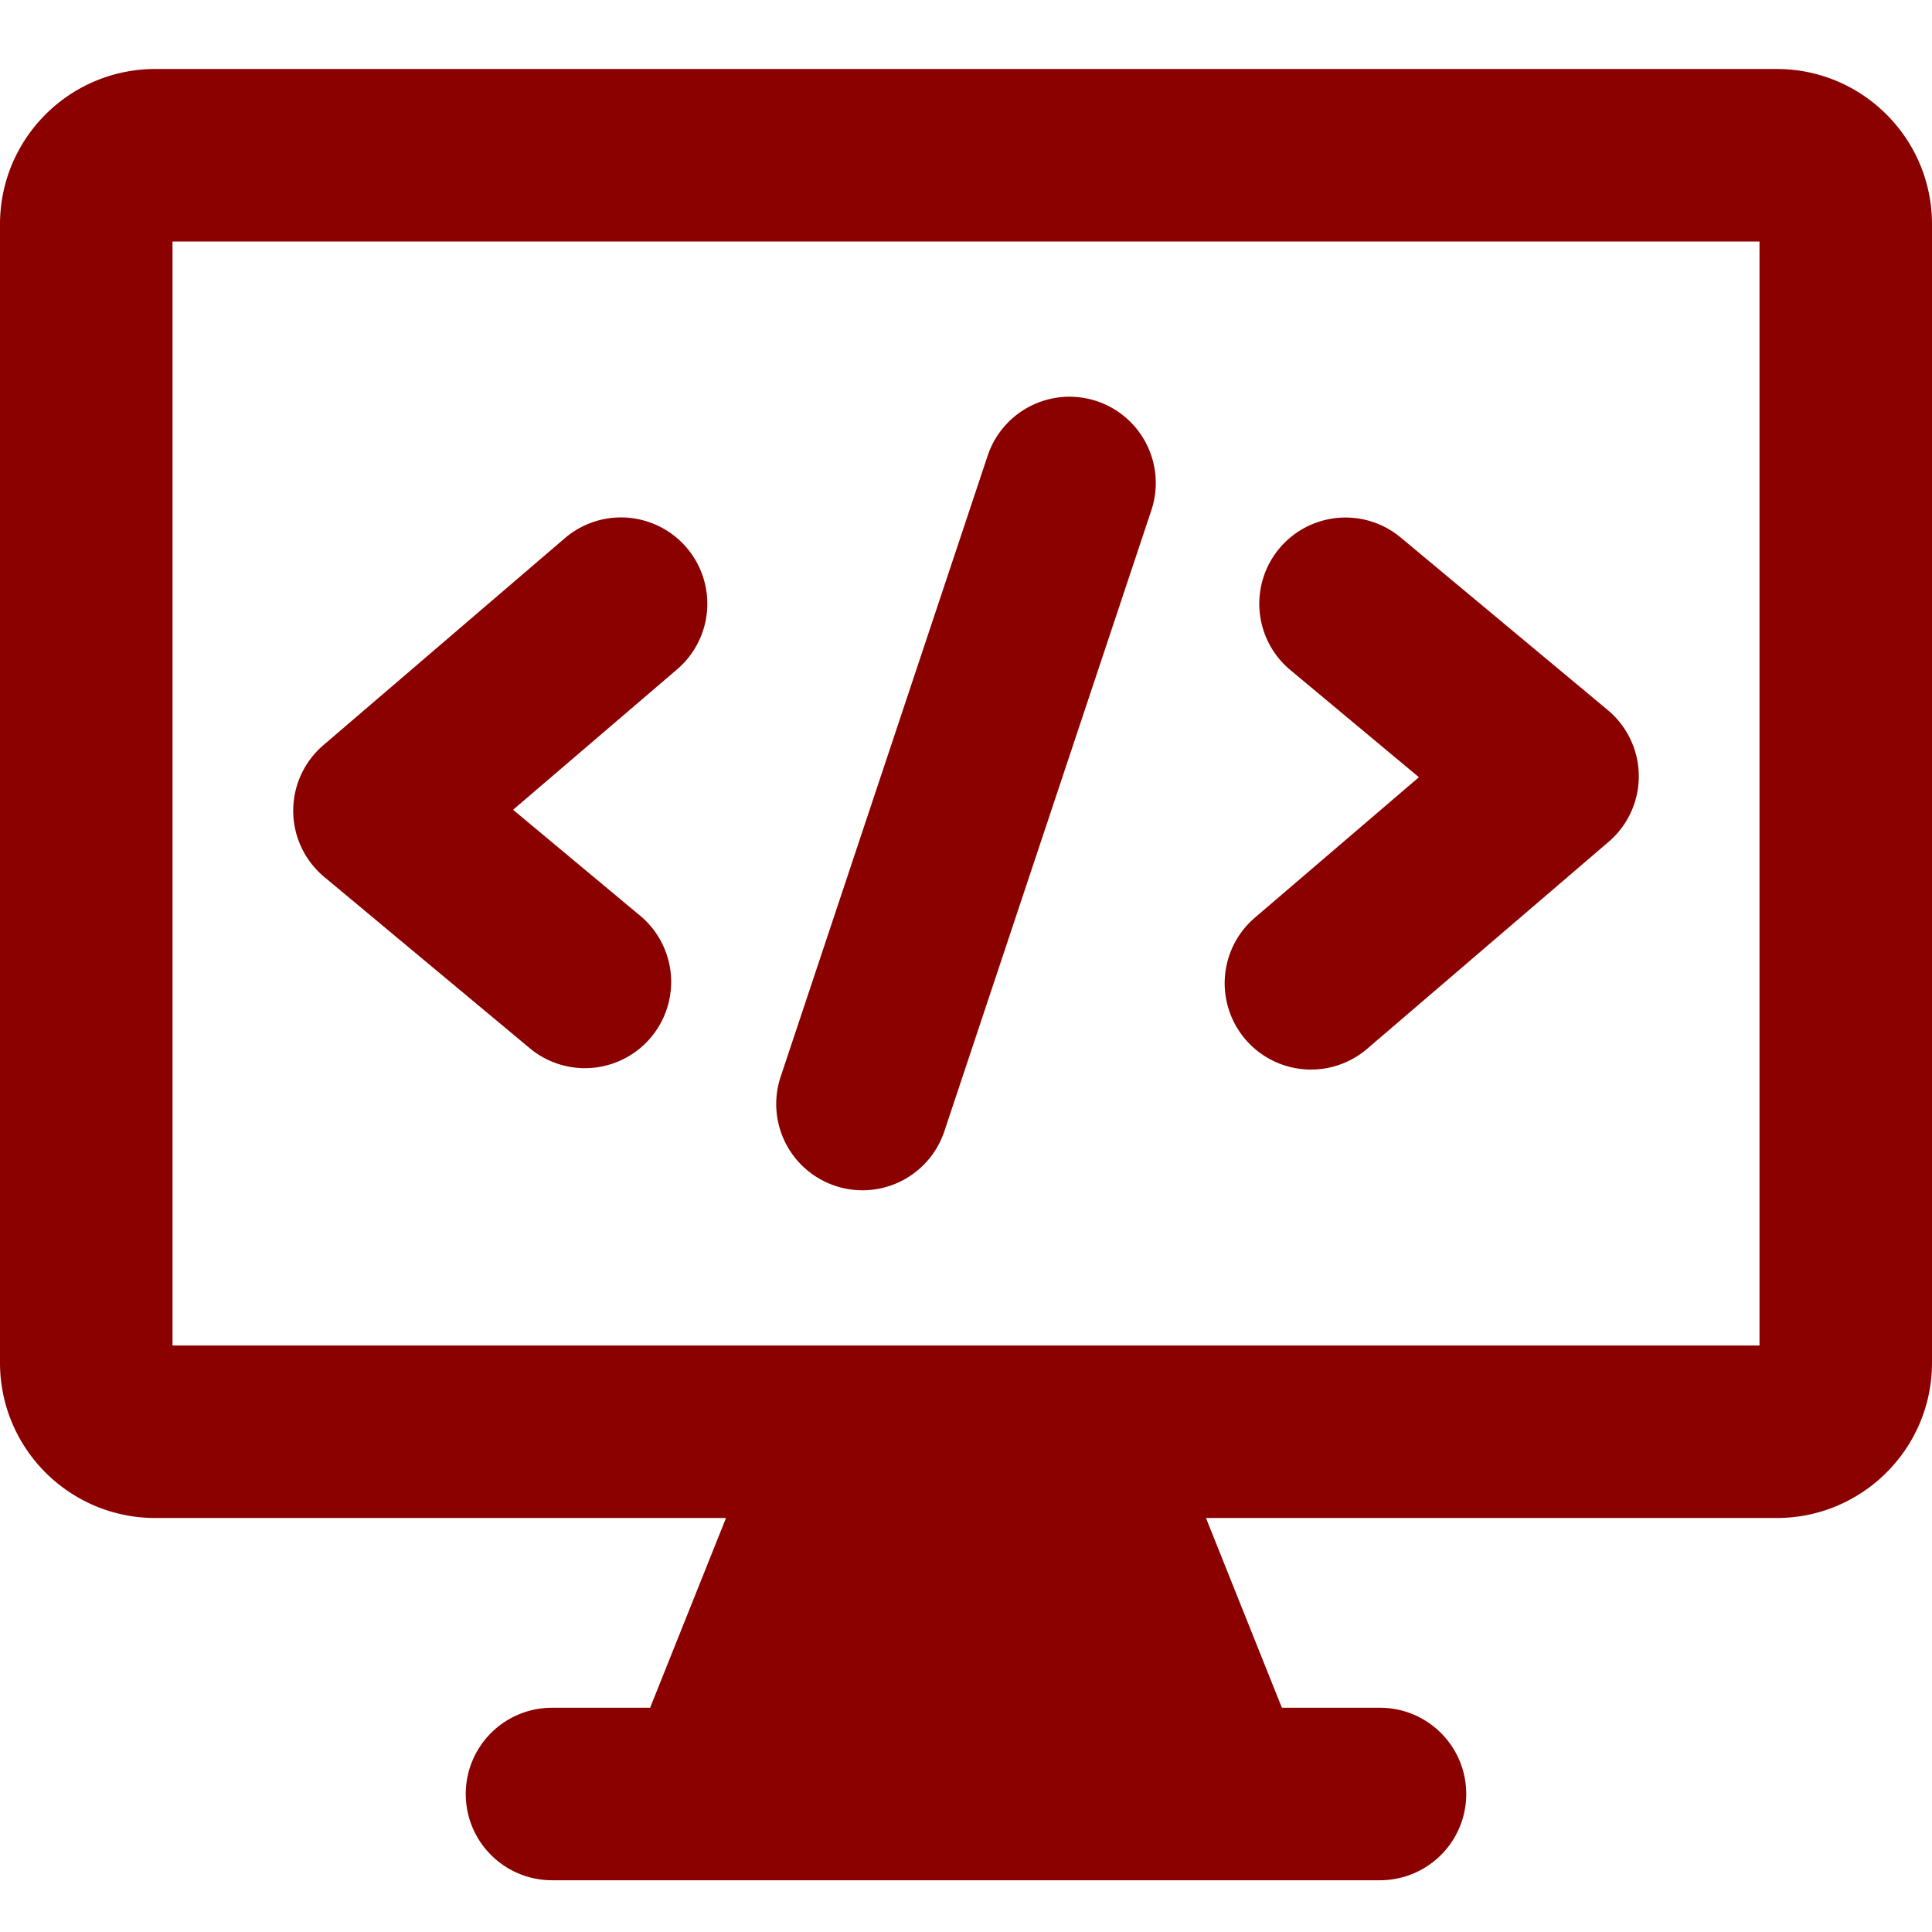
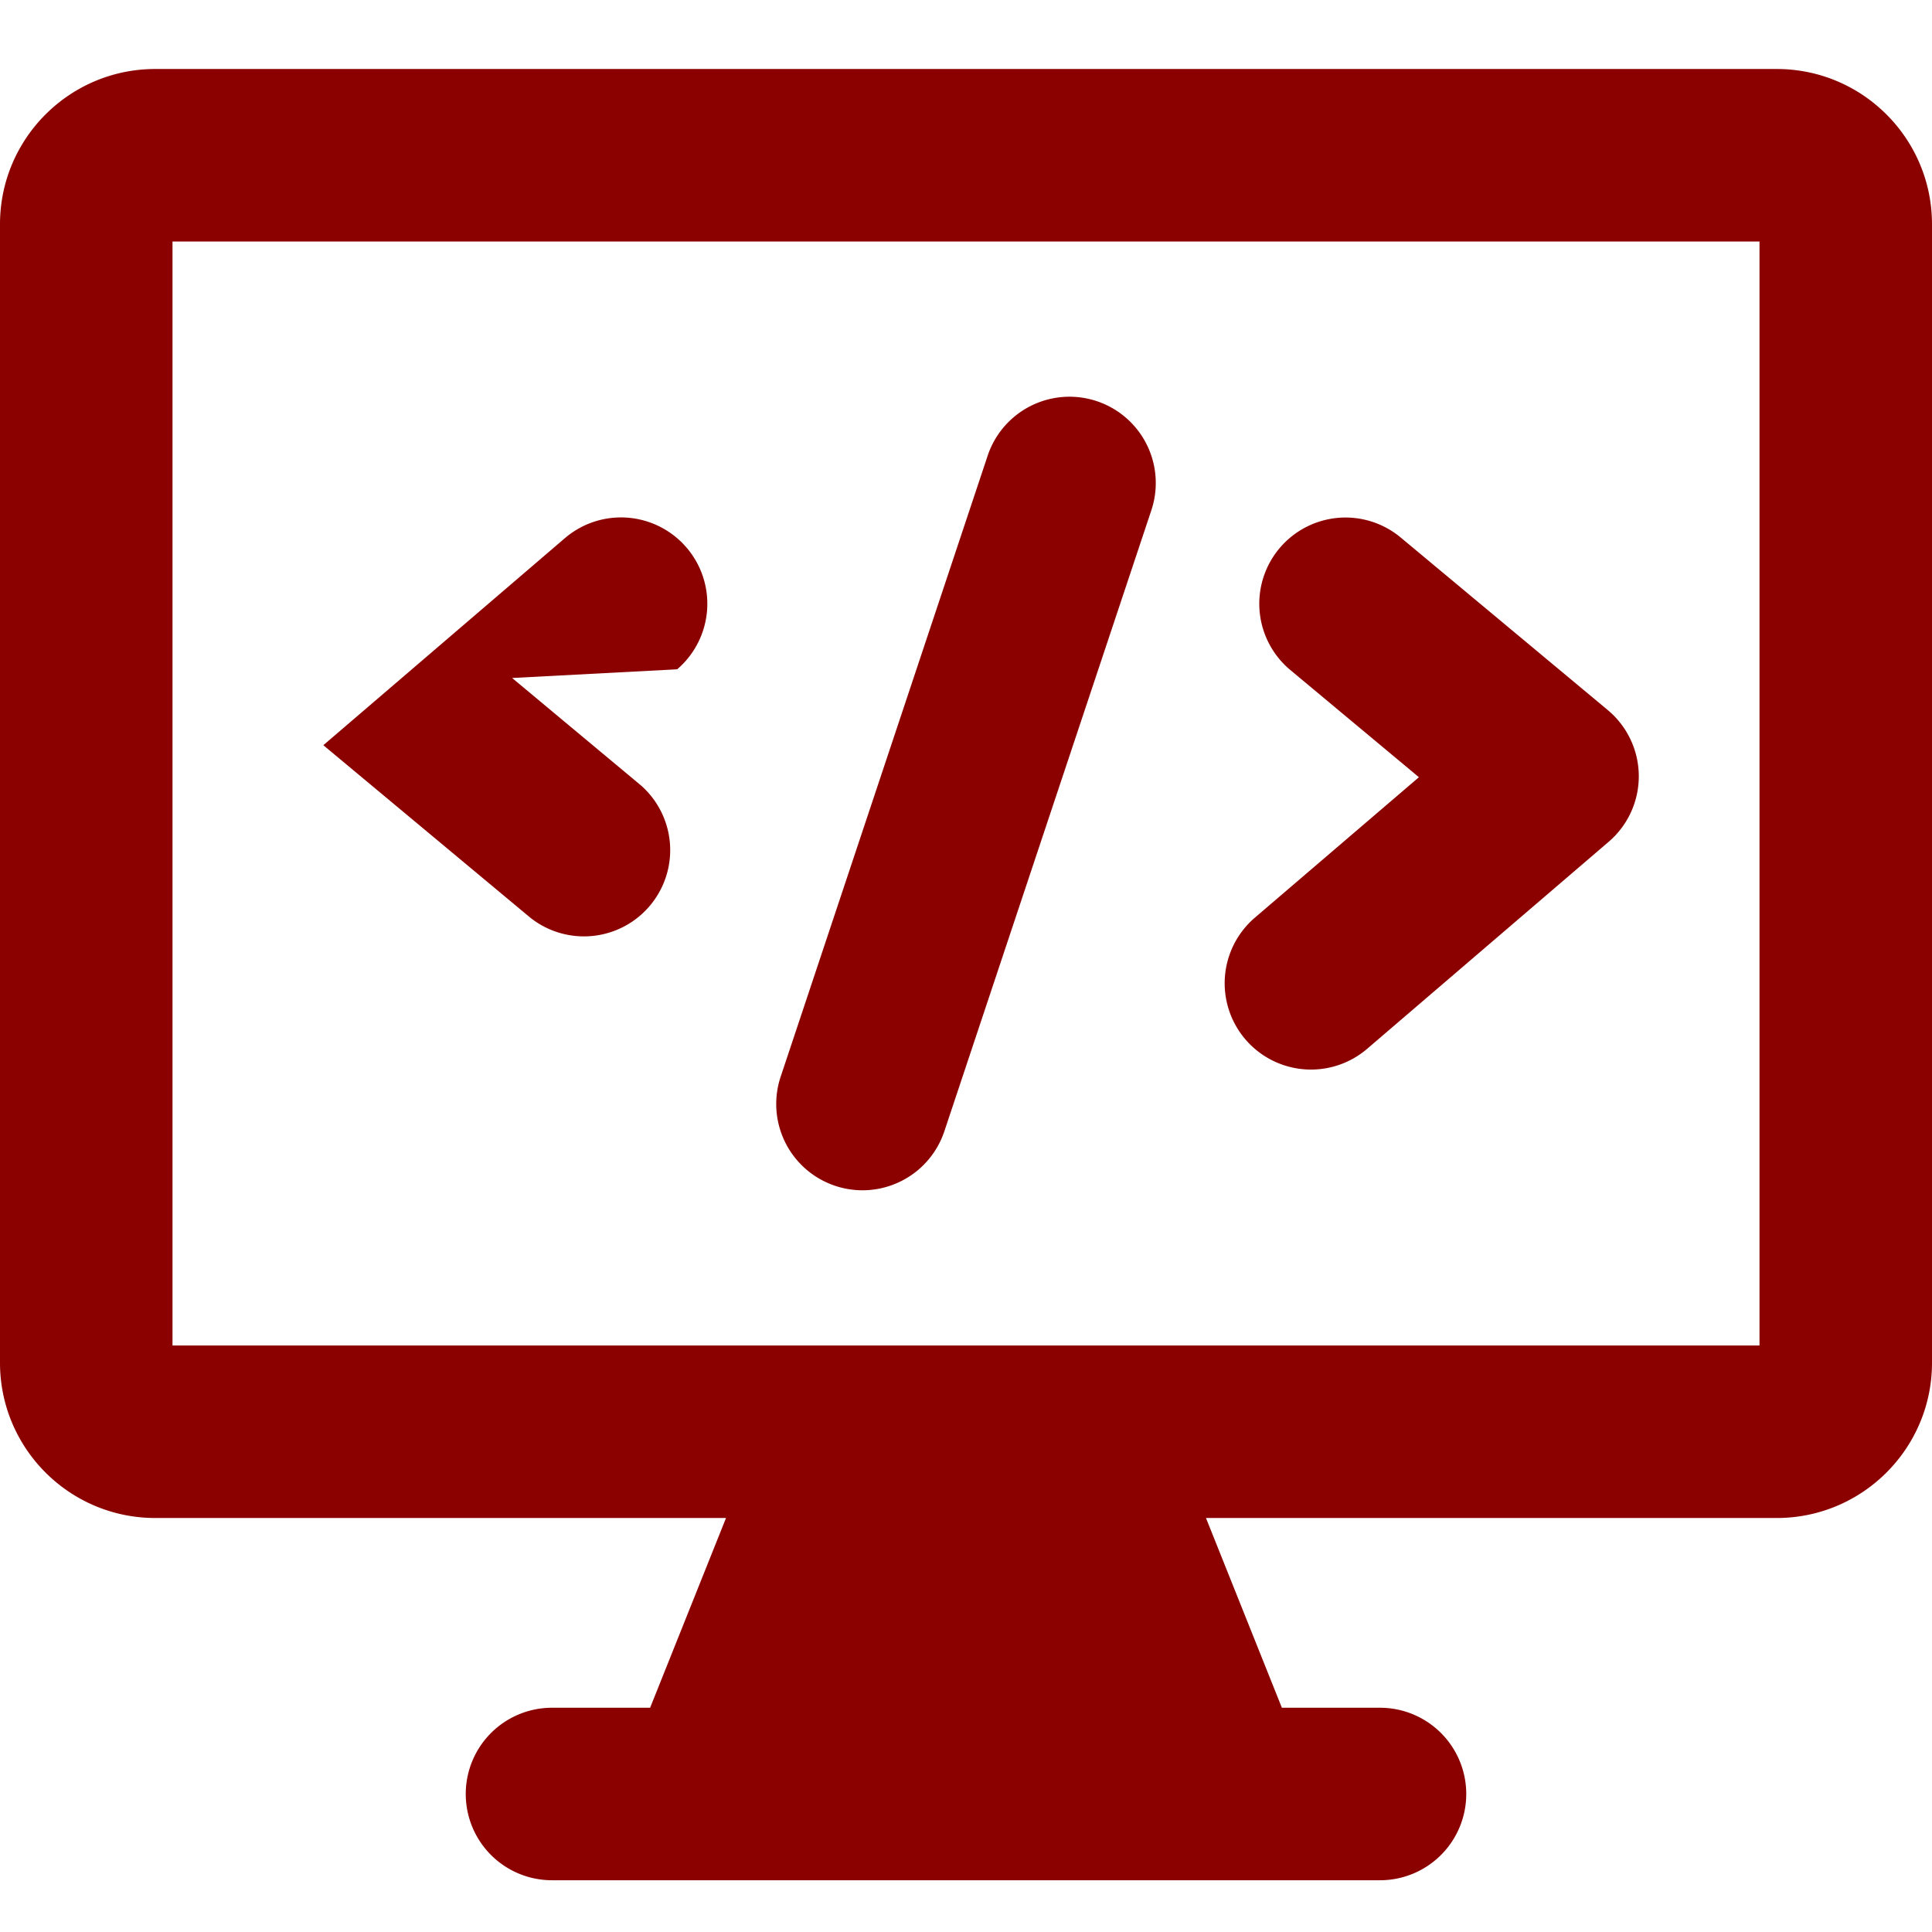
<svg xmlns="http://www.w3.org/2000/svg" width="512" height="512" viewBox="0 0 14 14">
-   <path fill="#8a0100" fill-rule="evenodd" d="M1.25 9.75v-8h11.5v8zM1.125.5C.504.5 0 1.004 0 1.625v8.25C0 10.496.504 11 1.125 11h4.136l-.55 1.375H4a.625.625 0 1 0 0 1.25h6a.625.625 0 1 0 0-1.25h-.711L8.739 11h4.136C13.496 11 14 10.496 14 9.875v-8.25C14 1.004 13.496.5 12.875.5zm3.782 4.35a.625.625 0 0 0-.814-.95l-1.75 1.5a.625.625 0 0 0 .007.955l1.5 1.25a.625.625 0 0 0 .8-.96l-.932-.777zm4.363-.875a.625.625 0 0 1 .88-.08l1.5 1.25a.625.625 0 0 1 .007.955l-1.75 1.5a.625.625 0 0 1-.814-.95l1.189-1.018l-.932-.777a.625.625 0 0 1-.08-.88m-.927-.277a.625.625 0 0 0-1.186-.396l-1.5 4.5a.625.625 0 0 0 1.186.396z" clip-rule="evenodd" />
+   <path fill="#8a0100" fill-rule="evenodd" d="M1.25 9.75v-8h11.5v8zM1.125.5C.504.5 0 1.004 0 1.625v8.25C0 10.496.504 11 1.125 11h4.136l-.55 1.375H4a.625.625 0 1 0 0 1.25h6a.625.625 0 1 0 0-1.25h-.711L8.739 11h4.136C13.496 11 14 10.496 14 9.875v-8.25C14 1.004 13.496.5 12.875.5zm3.782 4.35a.625.625 0 0 0-.814-.95l-1.75 1.5l1.5 1.25a.625.625 0 0 0 .8-.96l-.932-.777zm4.363-.875a.625.625 0 0 1 .88-.08l1.5 1.25a.625.625 0 0 1 .007.955l-1.75 1.5a.625.625 0 0 1-.814-.95l1.189-1.018l-.932-.777a.625.625 0 0 1-.08-.88m-.927-.277a.625.625 0 0 0-1.186-.396l-1.5 4.5a.625.625 0 0 0 1.186.396z" clip-rule="evenodd" />
</svg>